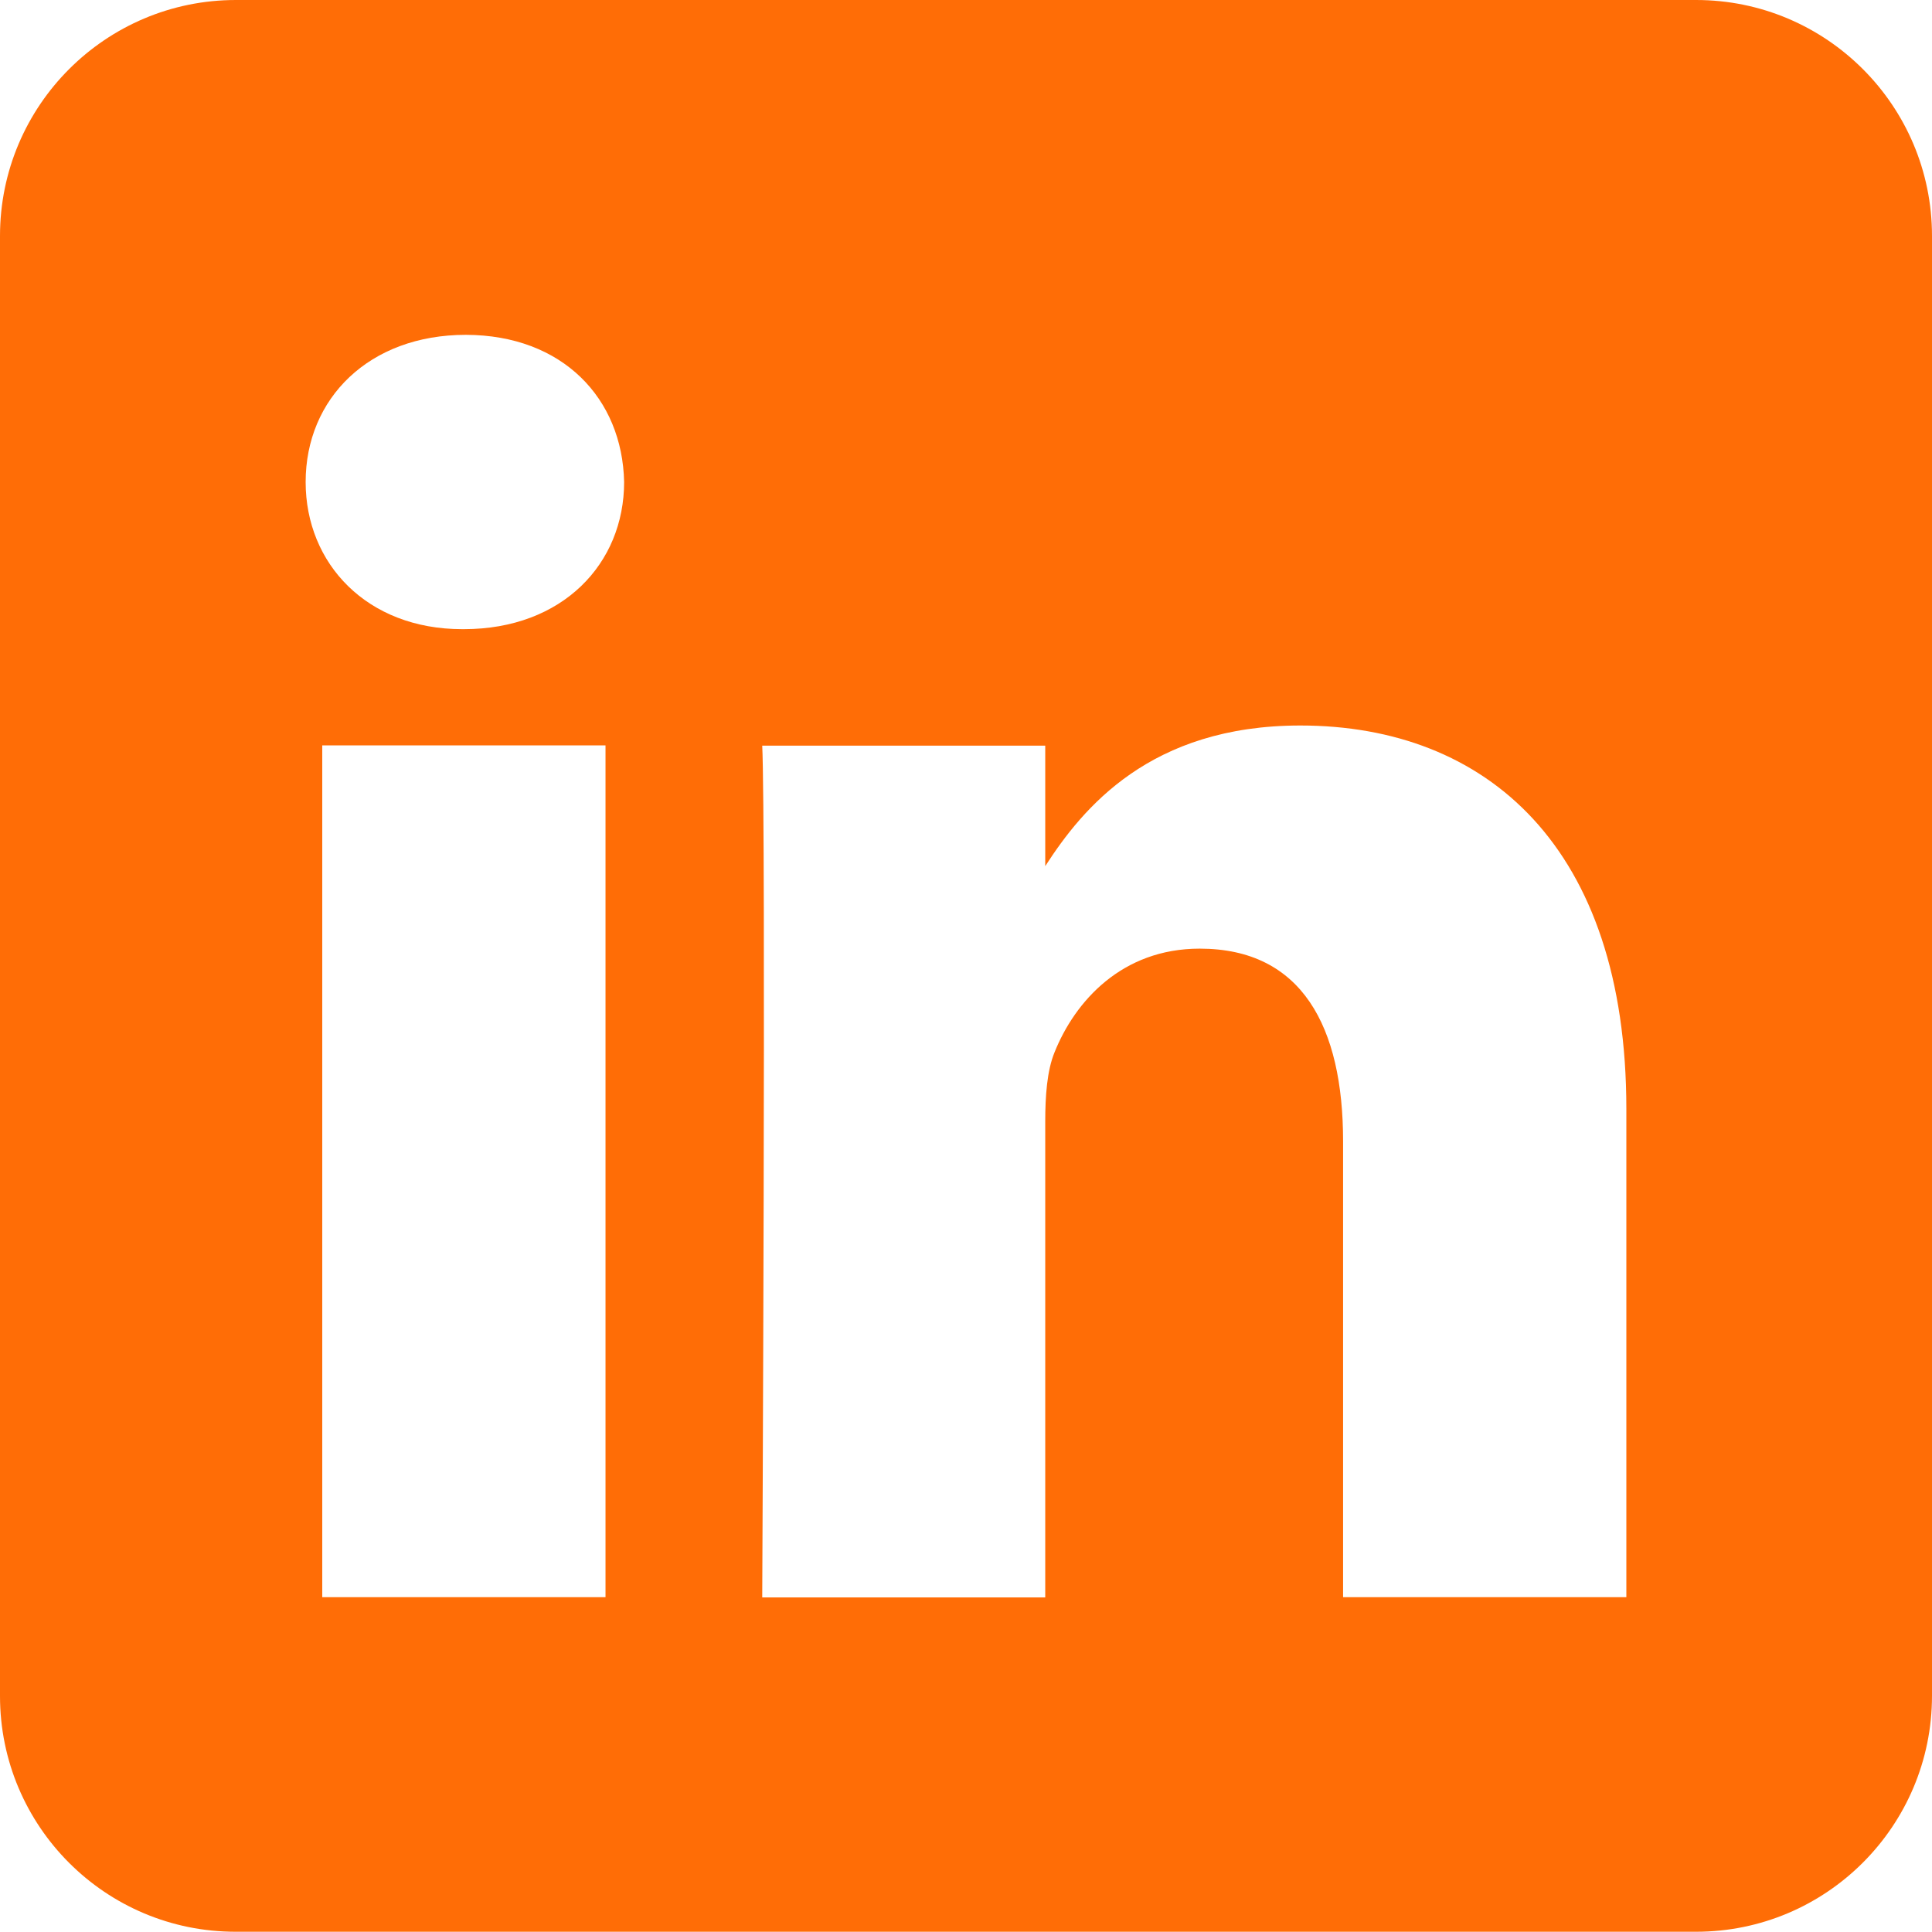
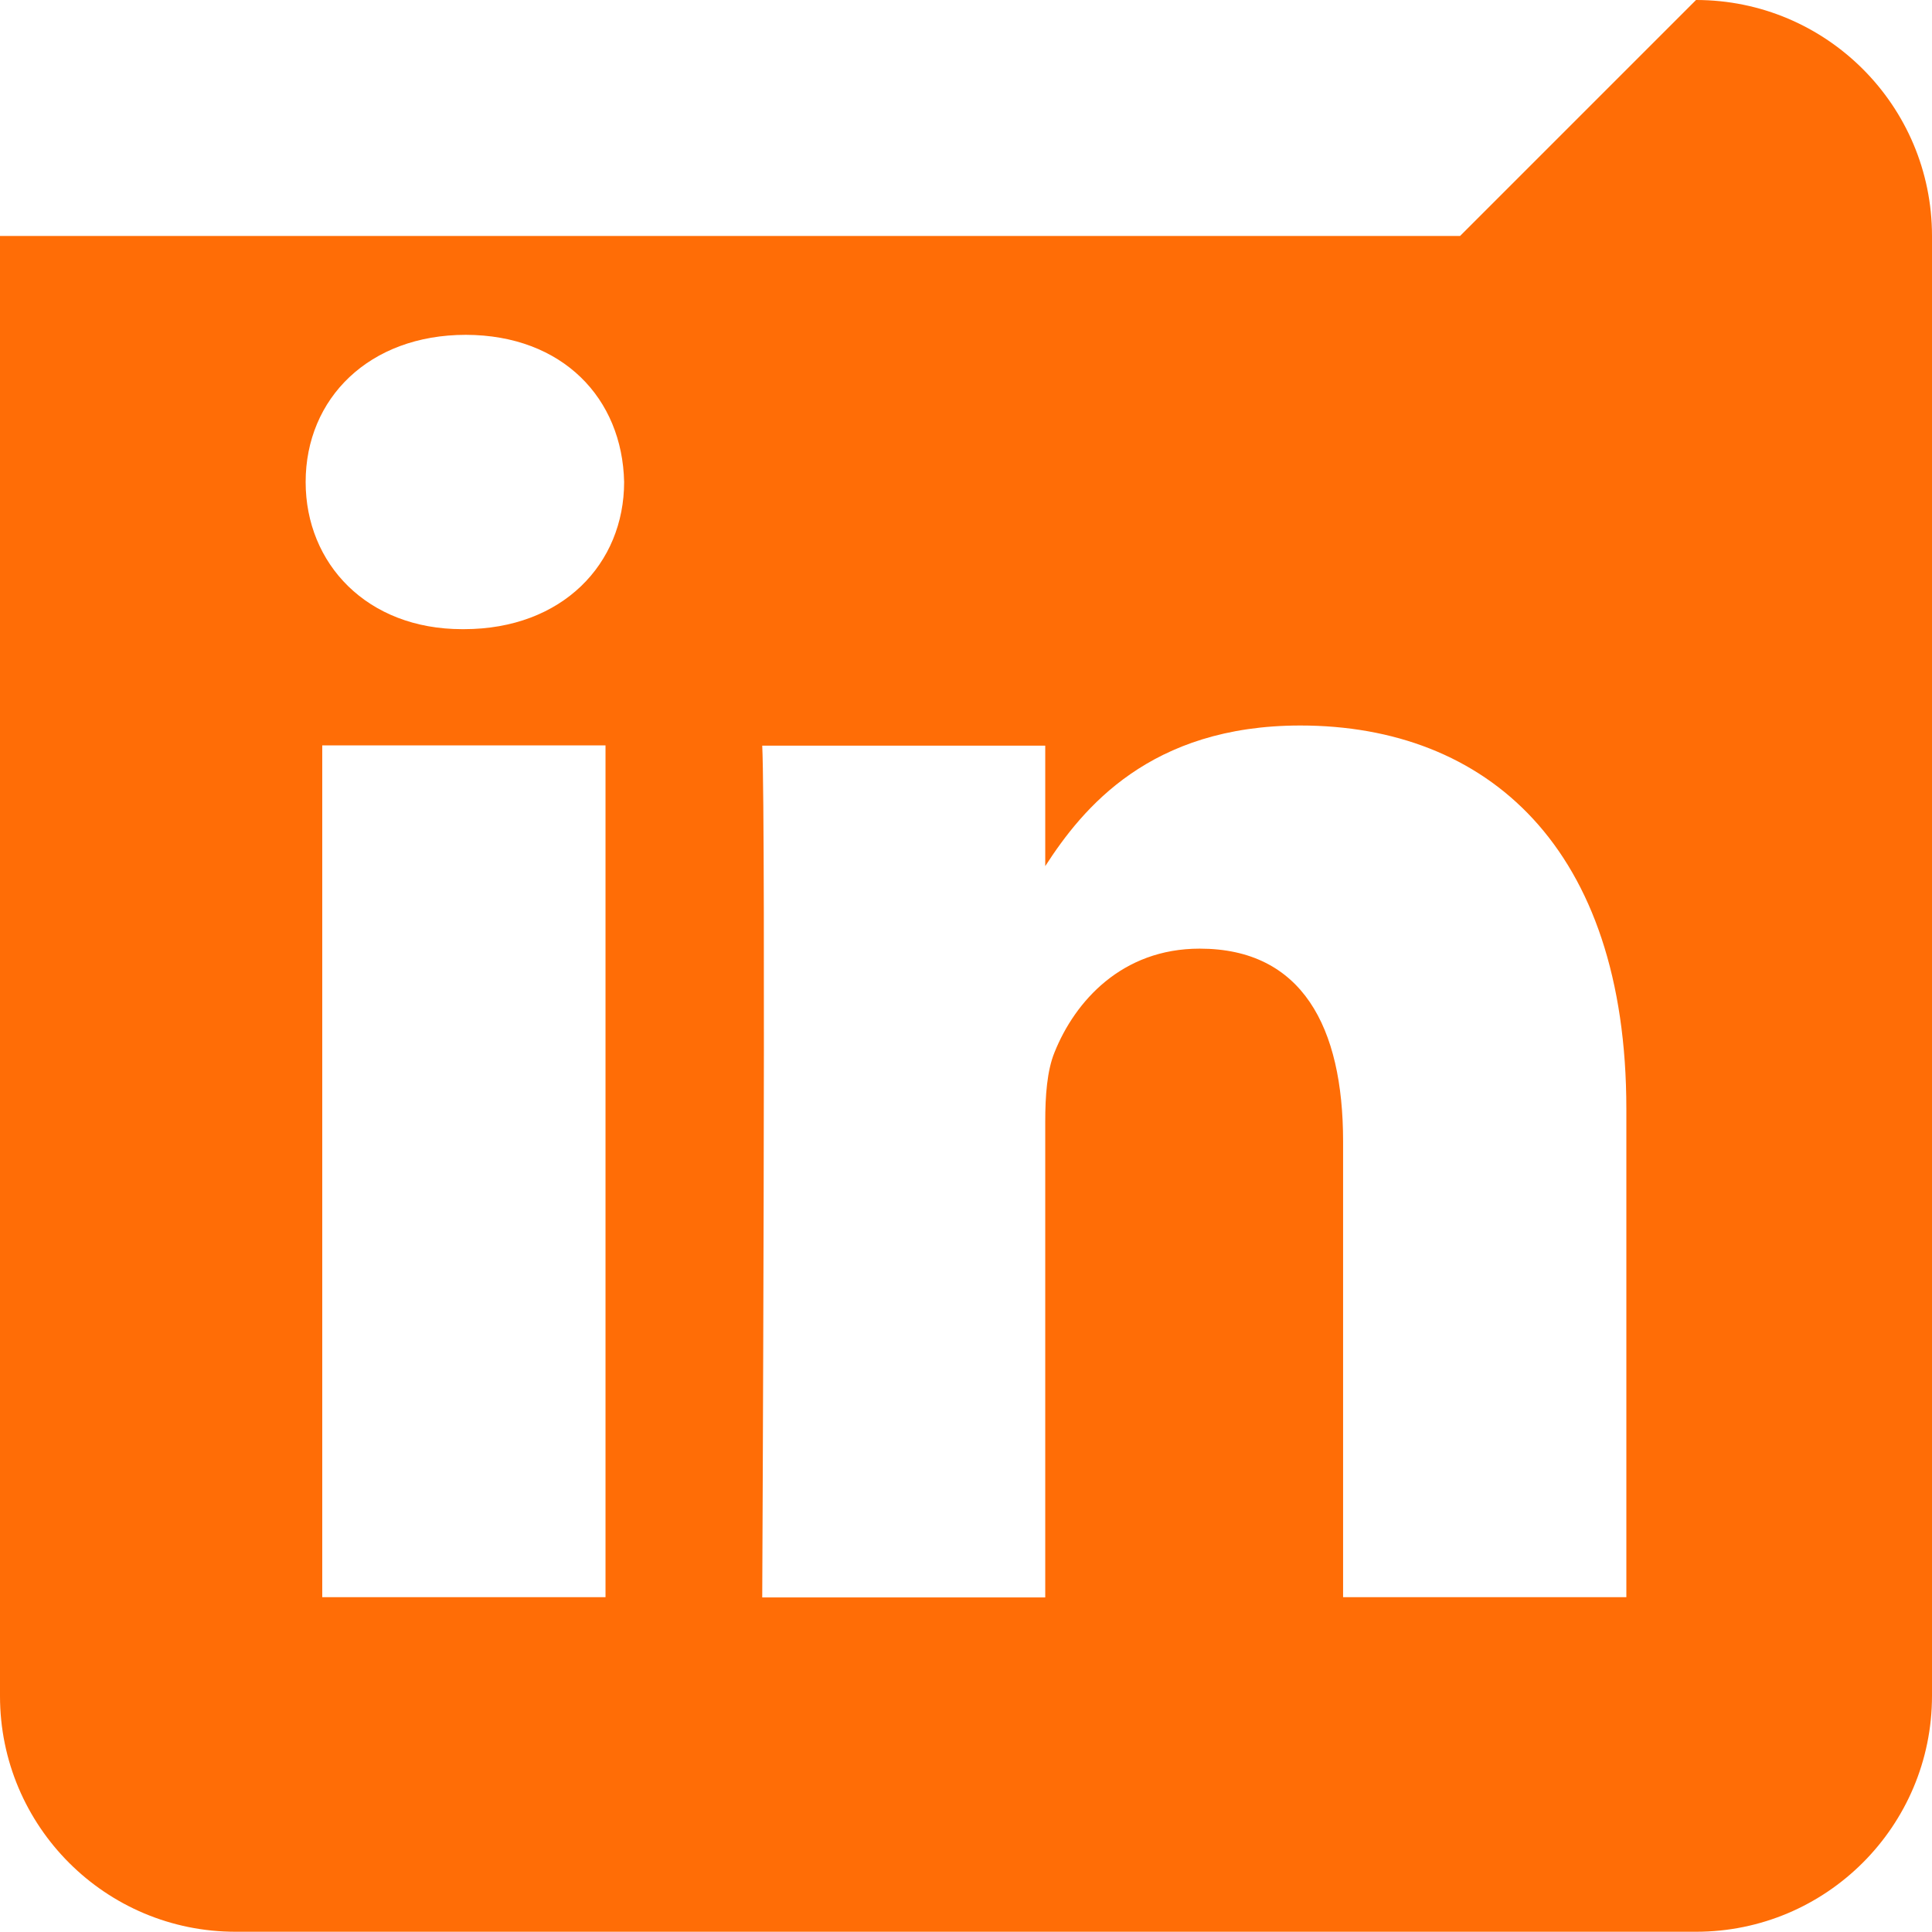
<svg xmlns="http://www.w3.org/2000/svg" version="1.1" id="Layer_1" x="0" y="0" viewBox="0 0 768 768" xml:space="preserve">
-   <path d="M674.2 0C726 0 768 42 768 93.8v580.3c0 51.8-42 93.8-93.8 93.8H93.8C42 768 0 726 0 674.2V93.8C0 42 42 0 93.8 0h580.4zM240.7 634.9V296.3H128.1v338.6h112.6zm405.8 0V440.8c0-104-55.5-152.4-129.6-152.4-59.7 0-86.5 32.8-101.4 55.9v-47.9H303c1.5 31.8 0 338.6 0 338.6h112.5V445.8c0-10.1.7-20.2 3.7-27.5 8.1-20.2 26.7-41.2 57.7-41.2 40.7 0 57 31.1 57 76.6v181.2h112.6zM185.2 133.1c-38.5 0-63.7 25.3-63.7 58.5 0 32.5 24.4 58.5 62.2 58.5h.7c39.2 0 63.7-26 63.7-58.5-.7-33.2-24.4-58.4-62.9-58.5z" fill-rule="evenodd" clip-rule="evenodd" fill="#ff6d06" />
+   <path d="M674.2 0C726 0 768 42 768 93.8v580.3c0 51.8-42 93.8-93.8 93.8H93.8C42 768 0 726 0 674.2V93.8h580.4zM240.7 634.9V296.3H128.1v338.6h112.6zm405.8 0V440.8c0-104-55.5-152.4-129.6-152.4-59.7 0-86.5 32.8-101.4 55.9v-47.9H303c1.5 31.8 0 338.6 0 338.6h112.5V445.8c0-10.1.7-20.2 3.7-27.5 8.1-20.2 26.7-41.2 57.7-41.2 40.7 0 57 31.1 57 76.6v181.2h112.6zM185.2 133.1c-38.5 0-63.7 25.3-63.7 58.5 0 32.5 24.4 58.5 62.2 58.5h.7c39.2 0 63.7-26 63.7-58.5-.7-33.2-24.4-58.4-62.9-58.5z" fill-rule="evenodd" clip-rule="evenodd" fill="#ff6d06" />
</svg>